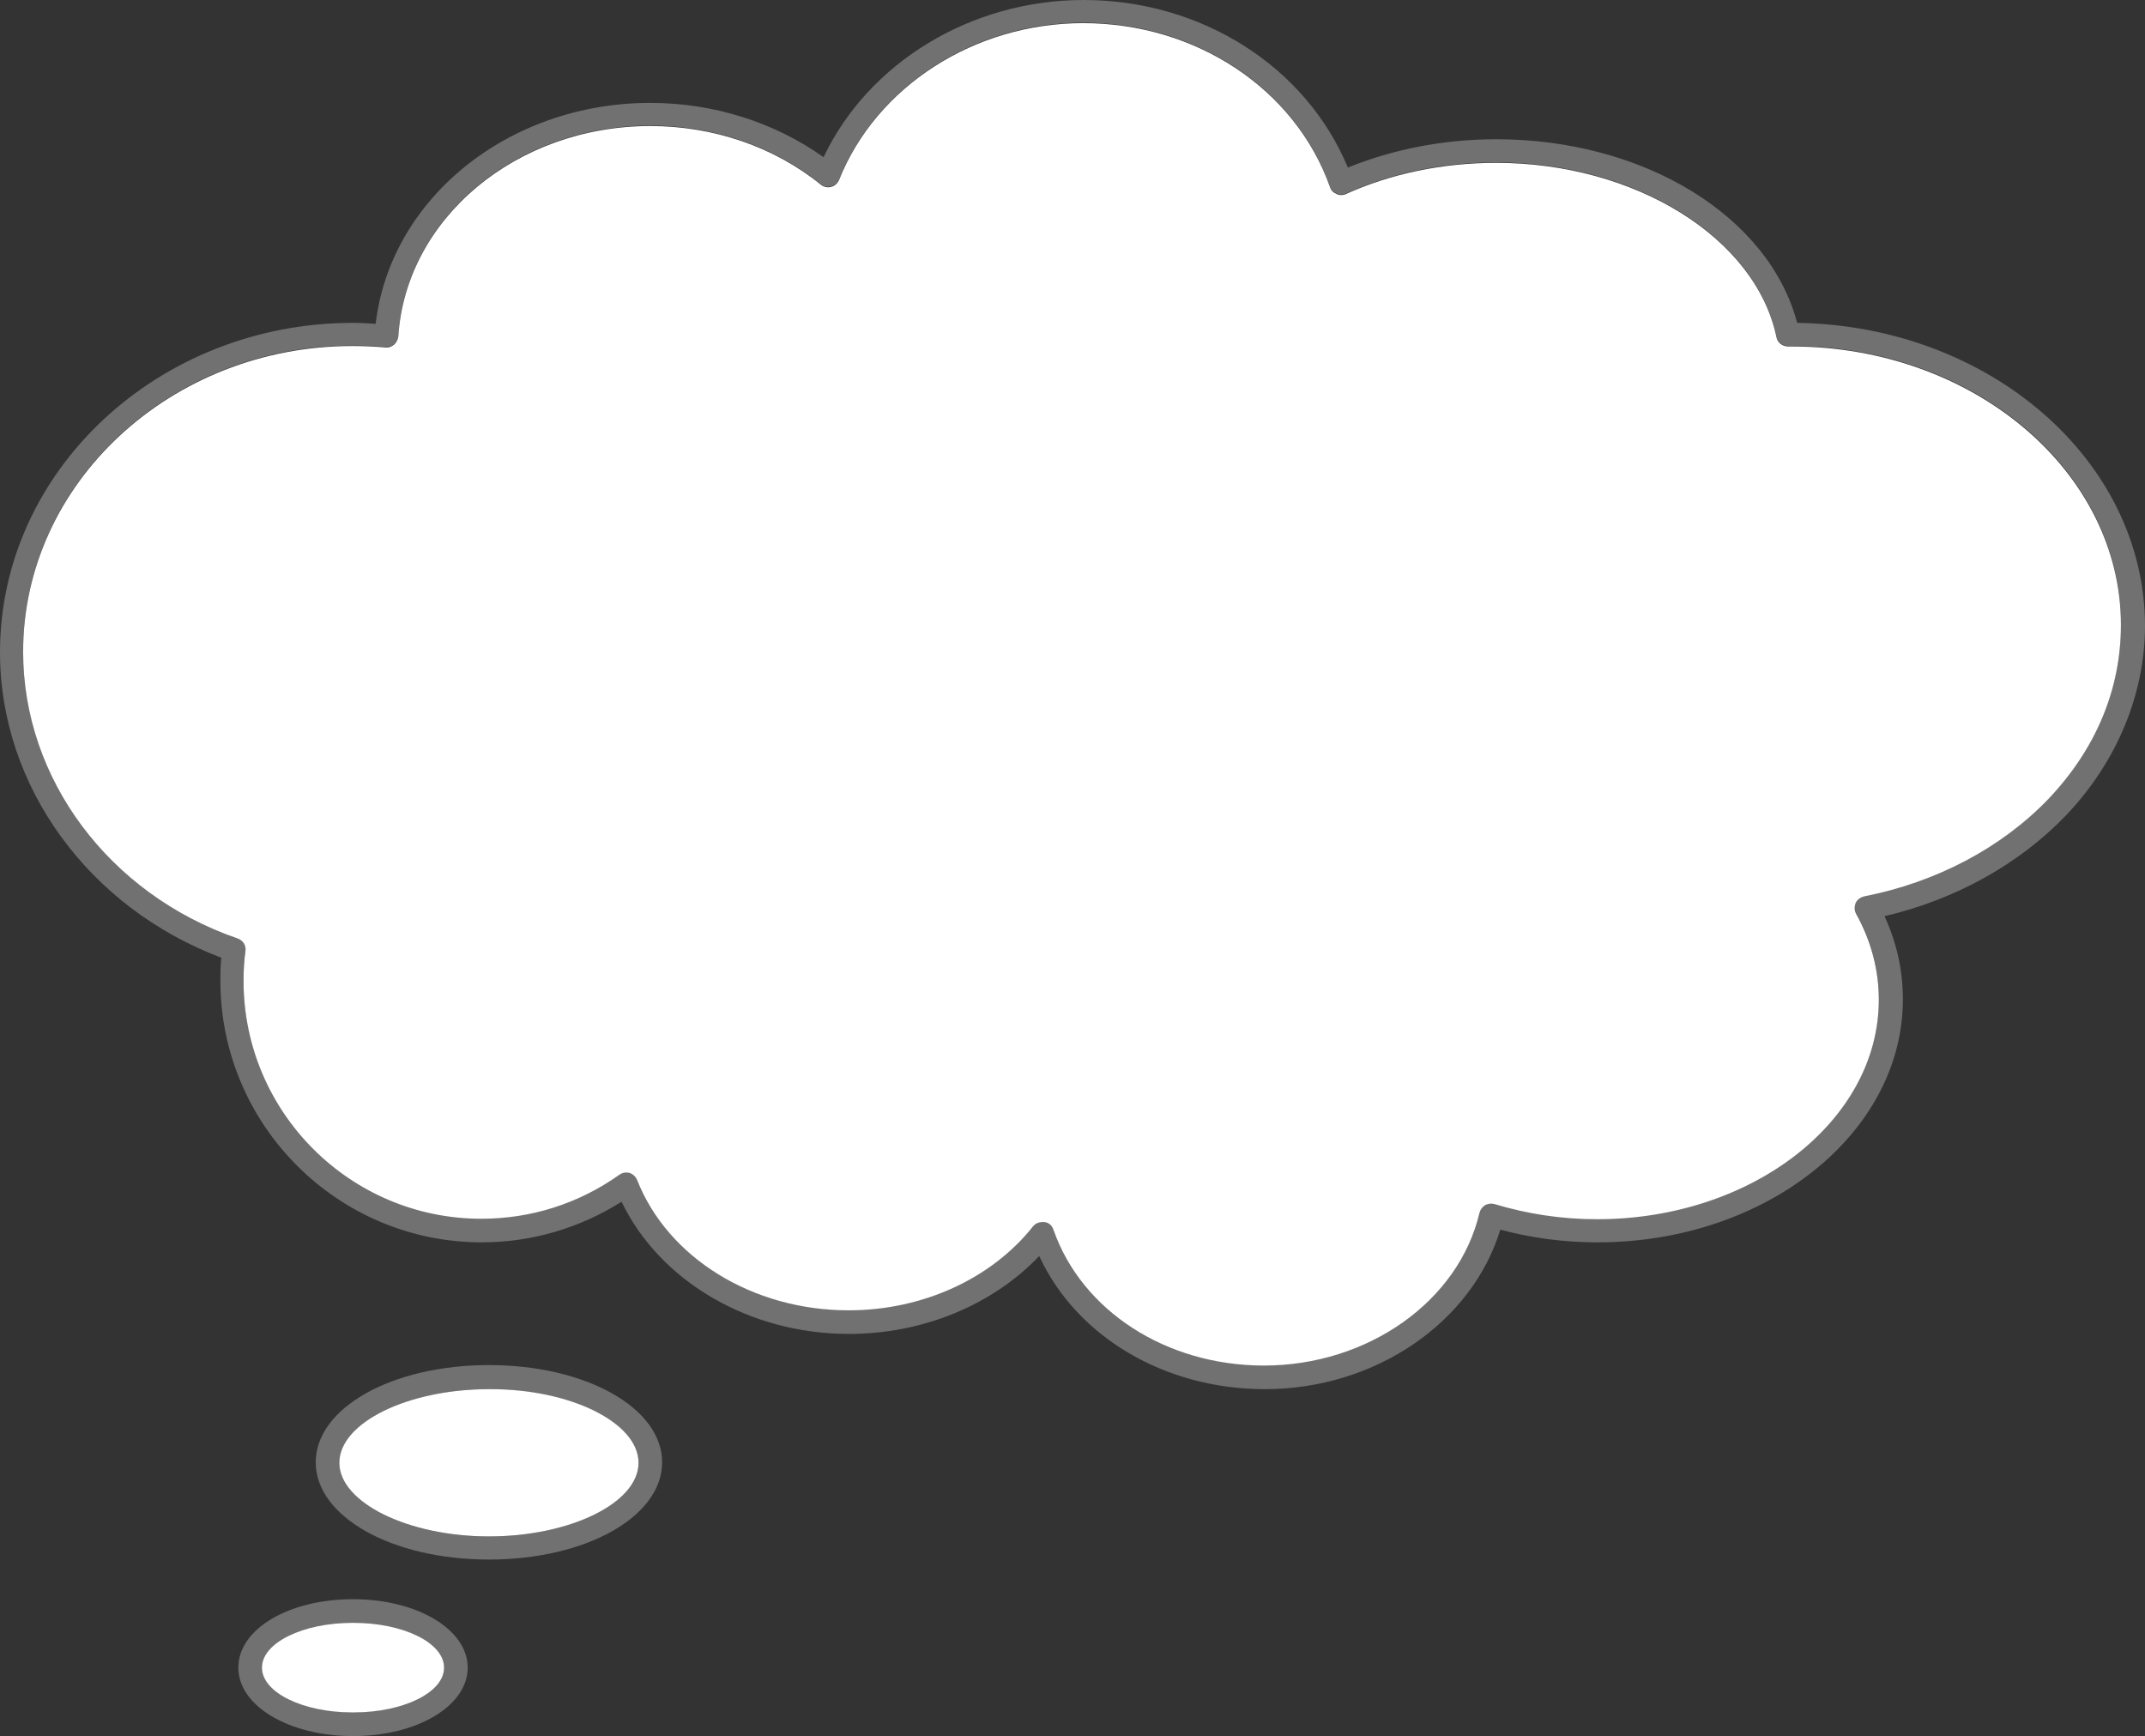
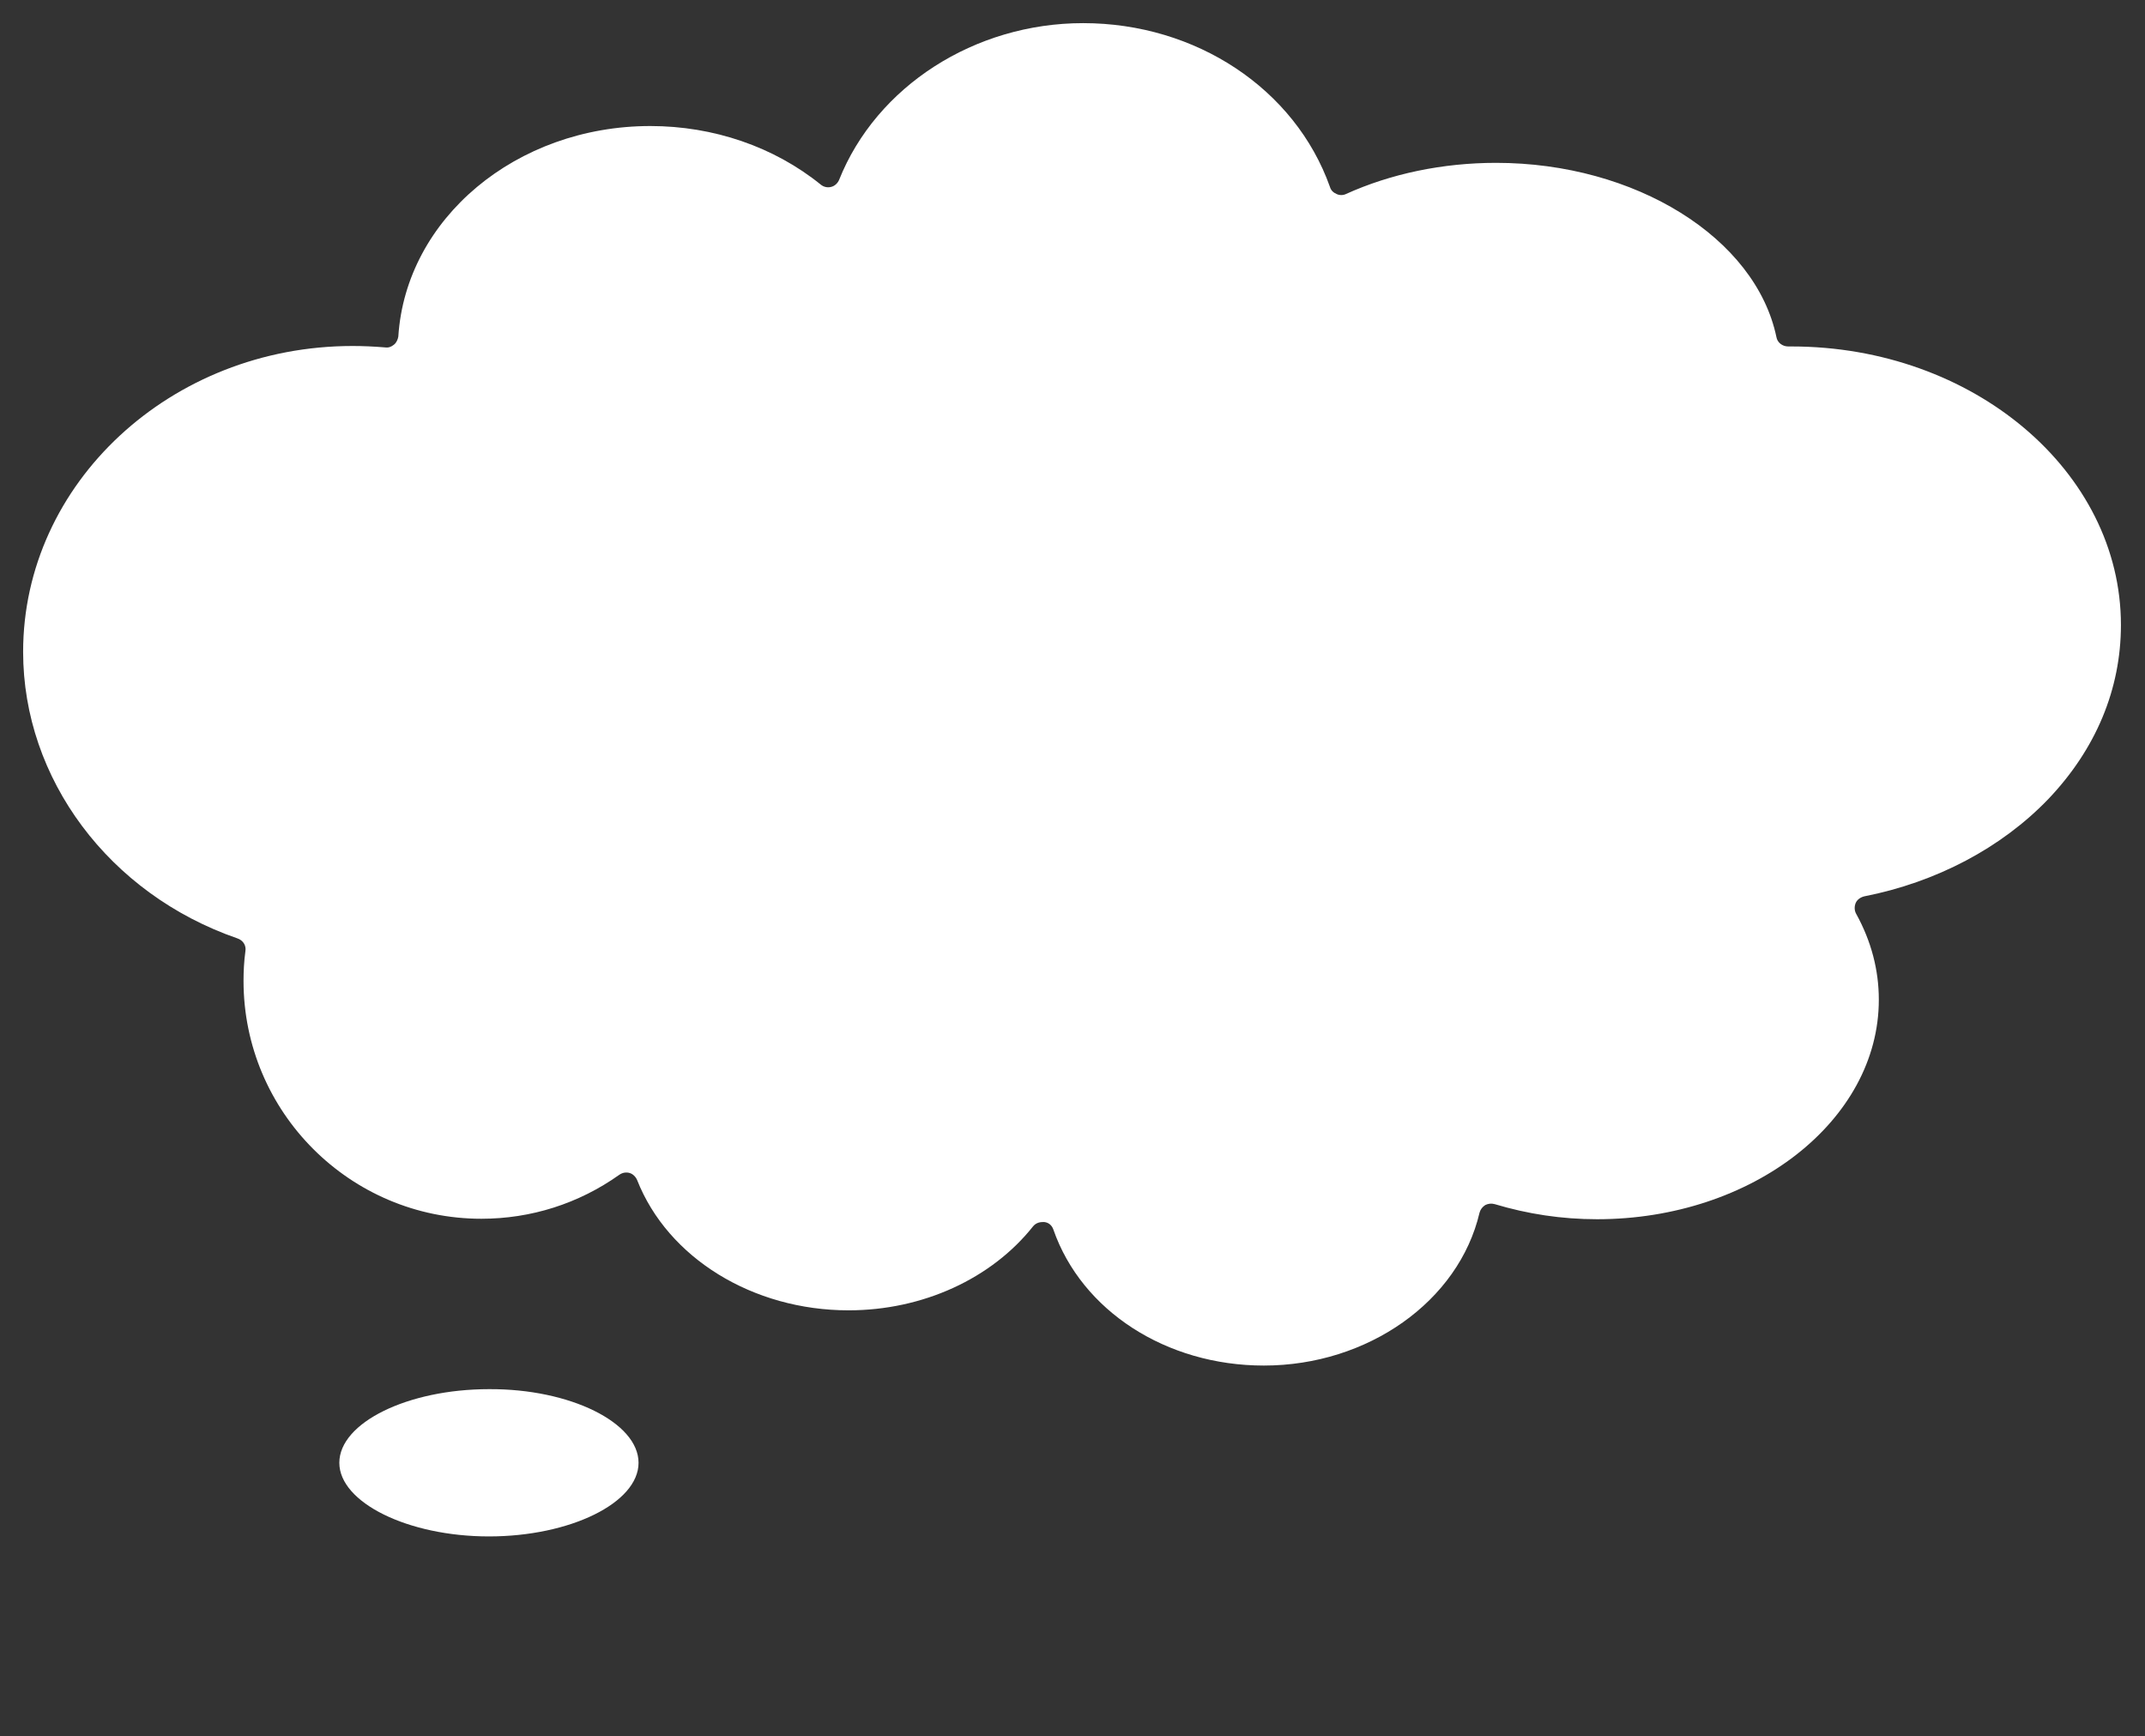
<svg xmlns="http://www.w3.org/2000/svg" fill="#717171" height="367.8" preserveAspectRatio="xMidYMid meet" version="1" viewBox="22.8 66.1 454.5 367.8" width="454.5" zoomAndPan="magnify">
  <rect x="22.8" y="66.1" width="454.5" height="367.8" fill="#333333" stroke="none" />
  <g id="change1_1">
-     <path d="M403.6,134.5c-6-22.6-32.4-38.9-63.8-38.9c-11,0-21.8,2.1-31.4,6c-8.9-21.4-31-35.5-56-35.5c-23.9,0-45.6,13.3-55.1,33.3 C186.9,92,174,87.9,160.6,87.9c-30.1,0-55.1,20.3-58.2,46.8c-1.6-0.1-3.2-0.2-4.8-0.2c-41.2,0-74.8,31.3-74.8,69.8 c0,28.4,18.8,54.1,46.9,64.7c-0.2,1.7-0.2,3.3-0.2,4.9c0,30.5,24.8,55.4,55.4,55.4c10.5,0,20.7-3,29.6-8.6c8.1,16.8,27,28,48.2,28 c15.6,0,30.4-6.1,40.3-16.5c7.9,17.1,26.6,28.2,47.8,28.2c23.4,0,43.9-14.1,49.9-33.8c6.6,1.8,13.6,2.7,20.6,2.7 c35.7,0,64.7-23.1,64.7-51.5c0-6.1-1.3-12-3.9-17.6c15-3.5,28.5-11,38.4-21.3c10.8-11.3,16.8-25.7,16.8-40.3 C477.2,163.6,444.3,135.1,403.6,134.5z M456.8,235.3c-9.9,10.3-23.7,17.6-39,20.6c-0.8,0.2-1.5,0.7-1.8,1.4 c-0.3,0.7-0.3,1.6,0.1,2.3c3.2,5.8,4.8,11.9,4.8,18.2c0,25.6-26.8,46.5-59.7,46.5c-7.5,0-14.7-1.1-21.7-3.2c-0.7-0.2-1.4-0.1-2,0.2 c-0.6,0.4-1,0.9-1.2,1.6c-4.4,18.8-23.7,32.4-45.7,32.4c-20.7,0-38.6-11.6-44.6-28.8c-0.3-0.9-1-1.5-1.9-1.6c-0.1,0-0.3,0-0.4,0 c-0.8,0-1.5,0.3-2,0.9c-8.8,11.1-23.4,17.8-39.1,17.8c-20.3,0-38.3-11.1-44.8-27.6c-0.3-0.7-0.9-1.3-1.6-1.5 c-0.7-0.2-1.5-0.1-2.2,0.4c-8.6,6.1-18.7,9.3-29.2,9.3c-27.8,0-50.4-22.6-50.4-50.4c0-2,0.1-4.1,0.4-6.3c0.2-1.2-0.5-2.3-1.7-2.7 c-27.2-9.4-45.4-33.8-45.4-60.7c0-35.7,31.3-64.8,69.8-64.8c2.2,0,4.5,0.1,6.9,0.3c0.7,0.1,1.3-0.1,1.9-0.6c0.5-0.4,0.8-1.1,0.9-1.7 c1.6-25,25-44.6,53.4-44.6c13.4,0,26.2,4.4,36.1,12.4c0.6,0.5,1.4,0.7,2.2,0.5c0.8-0.2,1.4-0.8,1.7-1.5 c7.9-19.8,28.7-33.2,51.7-33.2c23.9,0,44.9,13.9,52.3,34.7c0.2,0.7,0.7,1.2,1.4,1.5c0.6,0.3,1.4,0.3,2,0c9.5-4.3,20.5-6.6,31.8-6.6 c29.5,0,55,15.9,59.4,36.9c0.2,1.2,1.3,2,2.5,2l0.7,0c38.5,0,69.8,26.4,69.8,58.9C472.2,212,466.9,224.8,456.8,235.3z" />
-   </g>
+     </g>
  <g id="change2_1">
    <path d="M472.2,198.5c0,13.6-5.3,26.3-15.4,36.9c-9.9,10.3-23.7,17.6-39,20.6c-0.8,0.2-1.5,0.7-1.8,1.4 c-0.3,0.7-0.3,1.6,0.1,2.3c3.2,5.8,4.8,11.9,4.8,18.2c0,25.6-26.8,46.5-59.7,46.5c-7.5,0-14.7-1.1-21.7-3.2c-0.7-0.2-1.4-0.1-2,0.2 c-0.6,0.4-1,0.9-1.2,1.6c-4.4,18.8-23.7,32.4-45.7,32.4c-20.7,0-38.6-11.6-44.6-28.8c-0.3-0.9-1-1.5-1.9-1.6c-0.1,0-0.3,0-0.4,0 c-0.8,0-1.5,0.3-2,0.9c-8.8,11.1-23.4,17.8-39.1,17.8c-20.3,0-38.3-11.1-44.8-27.6c-0.3-0.7-0.9-1.3-1.6-1.5 c-0.7-0.2-1.5-0.1-2.2,0.4c-8.6,6.1-18.7,9.3-29.2,9.3c-27.8,0-50.4-22.6-50.4-50.4c0-2,0.1-4.1,0.4-6.3c0.2-1.2-0.5-2.3-1.7-2.7 c-27.2-9.4-45.4-33.8-45.4-60.7c0-35.7,31.3-64.8,69.8-64.8c2.2,0,4.5,0.1,6.9,0.3c0.7,0.1,1.3-0.1,1.9-0.6c0.5-0.4,0.8-1.1,0.9-1.7 c1.6-25,25-44.6,53.4-44.6c13.4,0,26.2,4.4,36.1,12.4c0.6,0.5,1.4,0.7,2.2,0.5c0.8-0.2,1.4-0.8,1.7-1.5 c7.9-19.8,28.7-33.2,51.7-33.2c23.9,0,44.9,13.9,52.3,34.7c0.2,0.7,0.7,1.2,1.4,1.5c0.6,0.3,1.4,0.3,2,0c9.5-4.3,20.5-6.6,31.8-6.6 c29.5,0,55,15.9,59.4,36.9c0.2,1.2,1.3,2,2.5,2l0.7,0C440.9,139.5,472.2,166,472.2,198.5z" fill="#ffffff" />
  </g>
  <g id="change1_2">
-     <path d="M126.4,355.3c-20.6,0-36.7,9.1-36.7,20.6s16.1,20.6,36.7,20.6c20.6,0,36.7-9.1,36.7-20.6S147,355.3,126.4,355.3z M126.4,391.6c-17.2,0-31.7-7.2-31.7-15.6c0-8.5,14.5-15.6,31.7-15.6c17.2,0,31.7,7.2,31.7,15.6 C158.1,384.4,143.6,391.6,126.4,391.6z" />
-   </g>
+     </g>
  <g id="change2_2">
    <path d="M158.1,376c0,8.5-14.5,15.6-31.7,15.6c-17.2,0-31.7-7.2-31.7-15.6c0-8.5,14.5-15.6,31.7-15.6 C143.6,360.3,158.1,367.5,158.1,376z" fill="#ffffff" />
  </g>
  <g id="change1_3">
-     <path d="M97.6,404.9c-13.6,0-24.3,6.3-24.3,14.5c0,8.1,10.7,14.5,24.3,14.5s24.3-6.4,24.3-14.5C121.9,411.3,111.2,404.9,97.6,404.9z M97.6,428.9c-9.1,0-19.3-3.9-19.3-9.5s10.2-9.5,19.3-9.5c9.1,0,19.3,3.9,19.3,9.5S106.7,428.9,97.6,428.9z" />
-   </g>
+     </g>
  <g id="change2_3">
-     <ellipse cx="97.6" cy="419.4" fill="#ffffff" rx="19.3" ry="9.5" />
-   </g>
+     </g>
</svg>